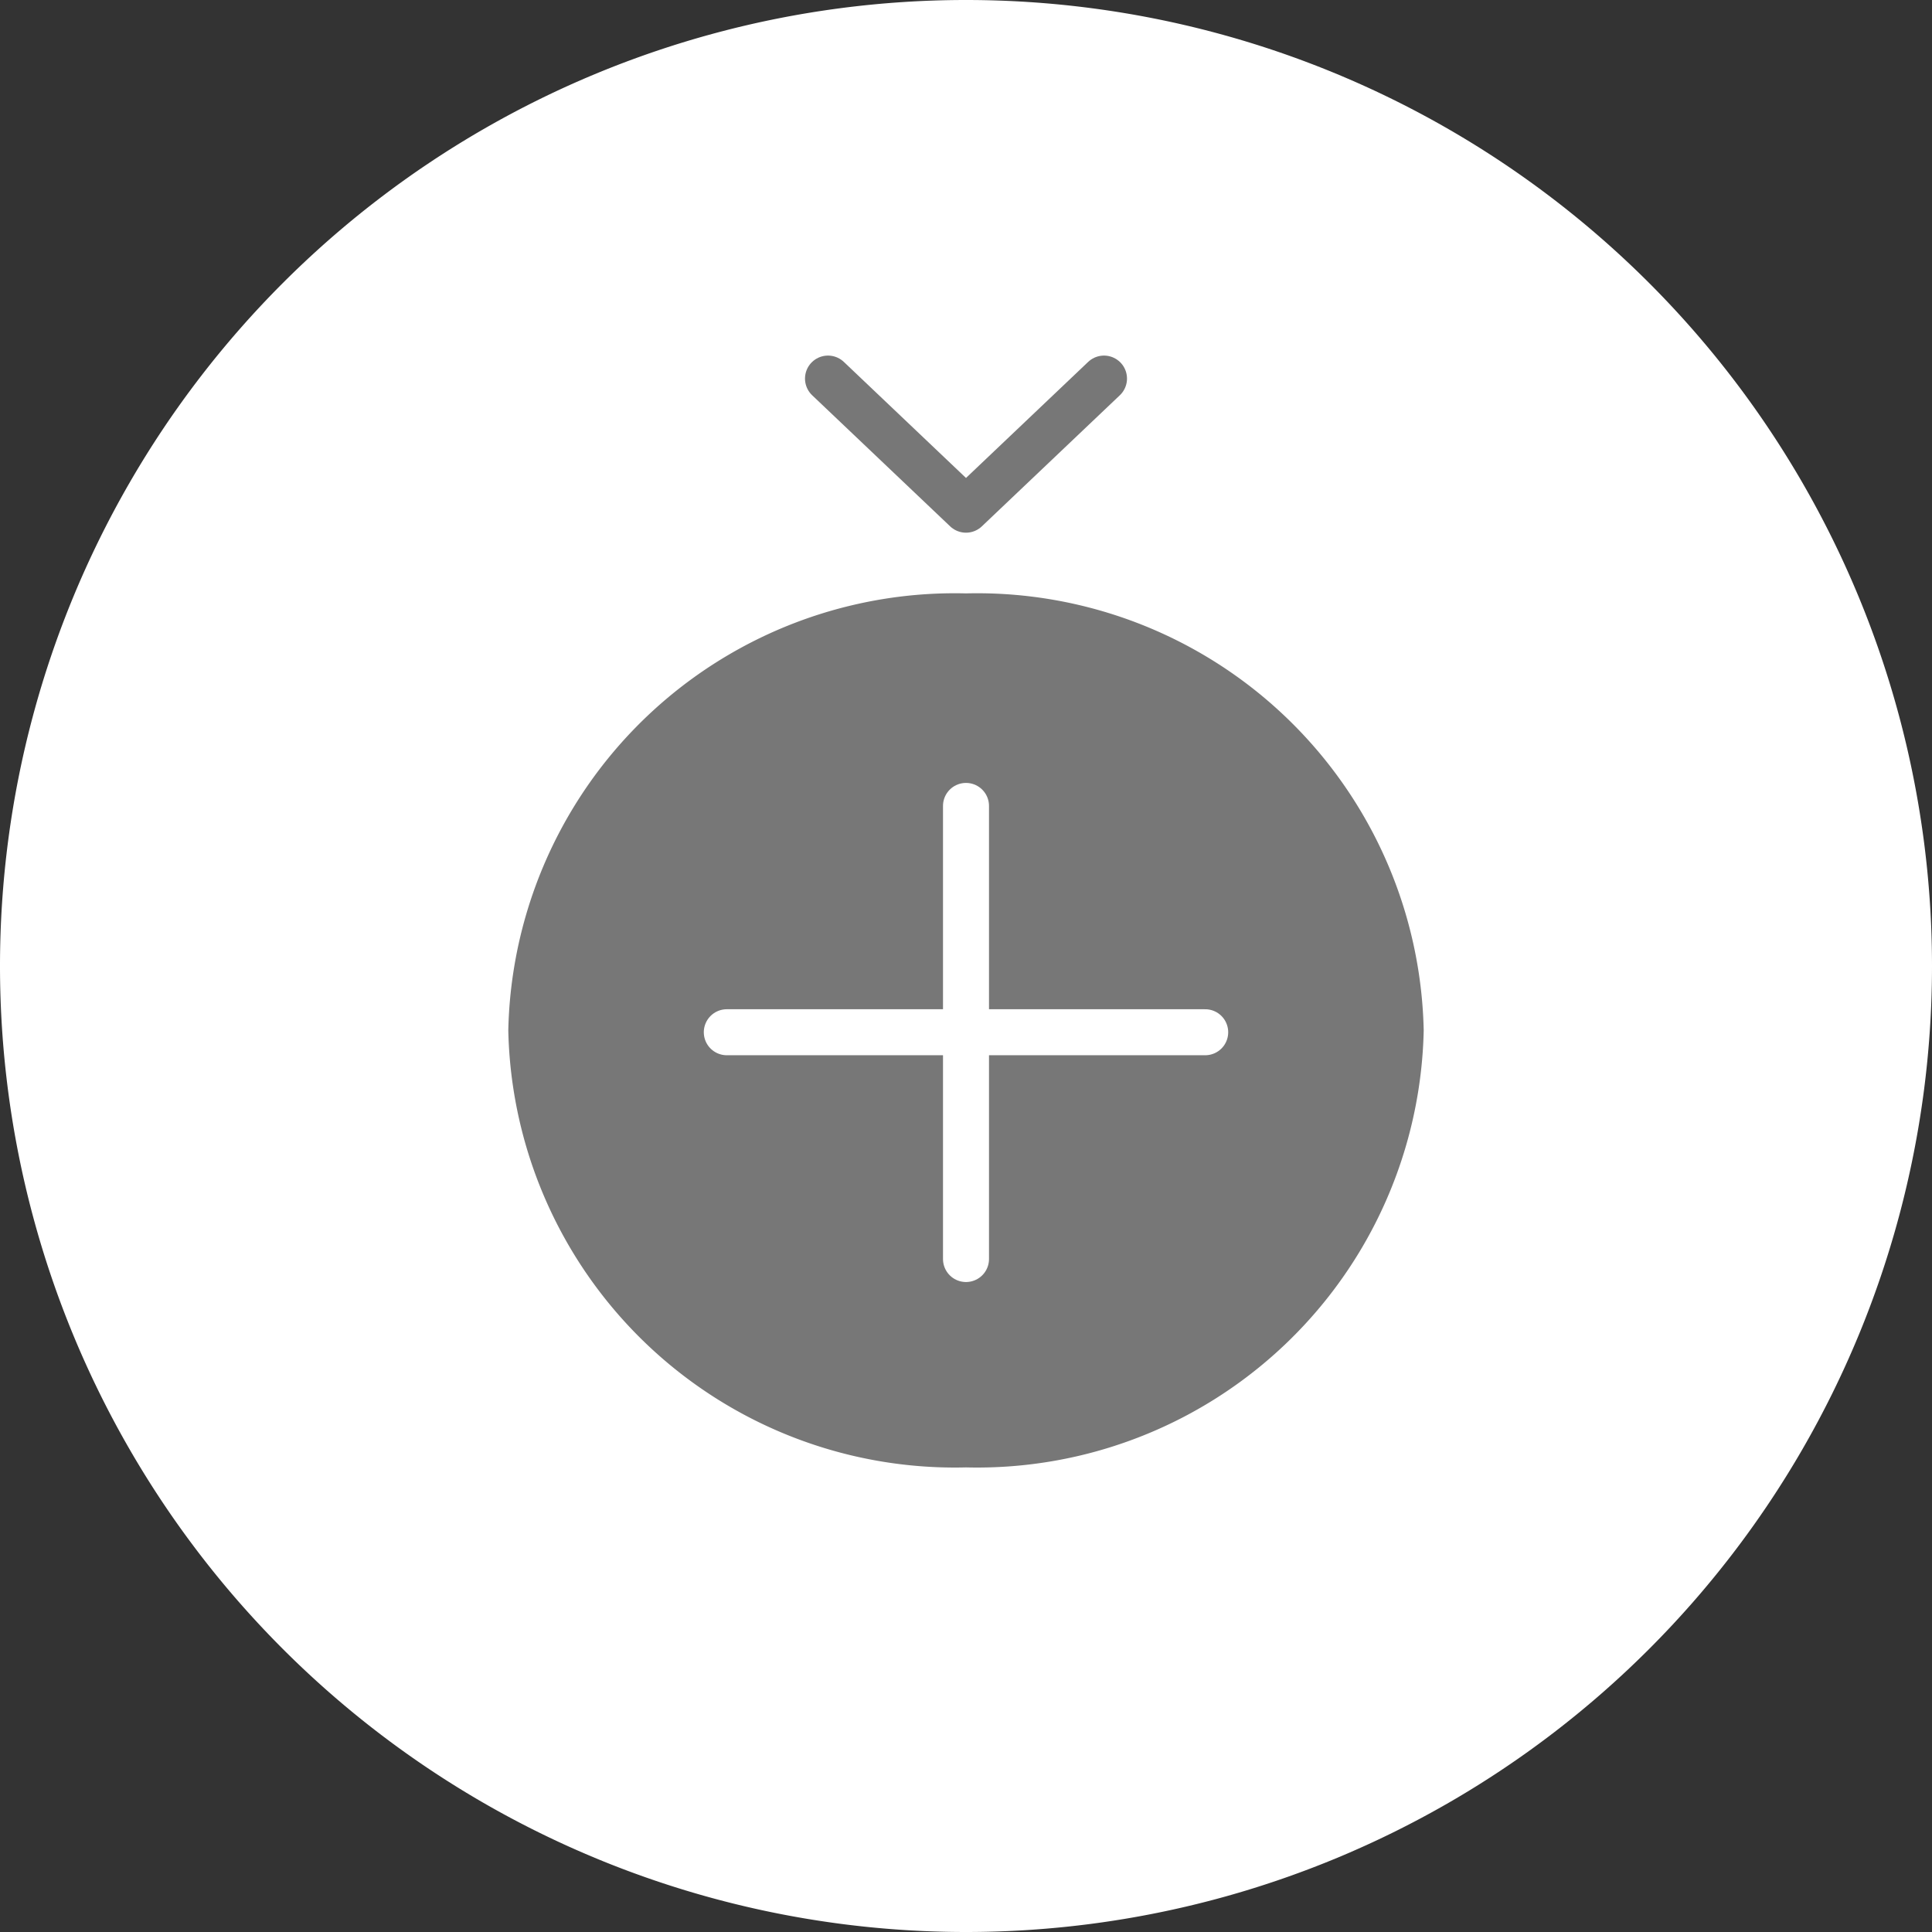
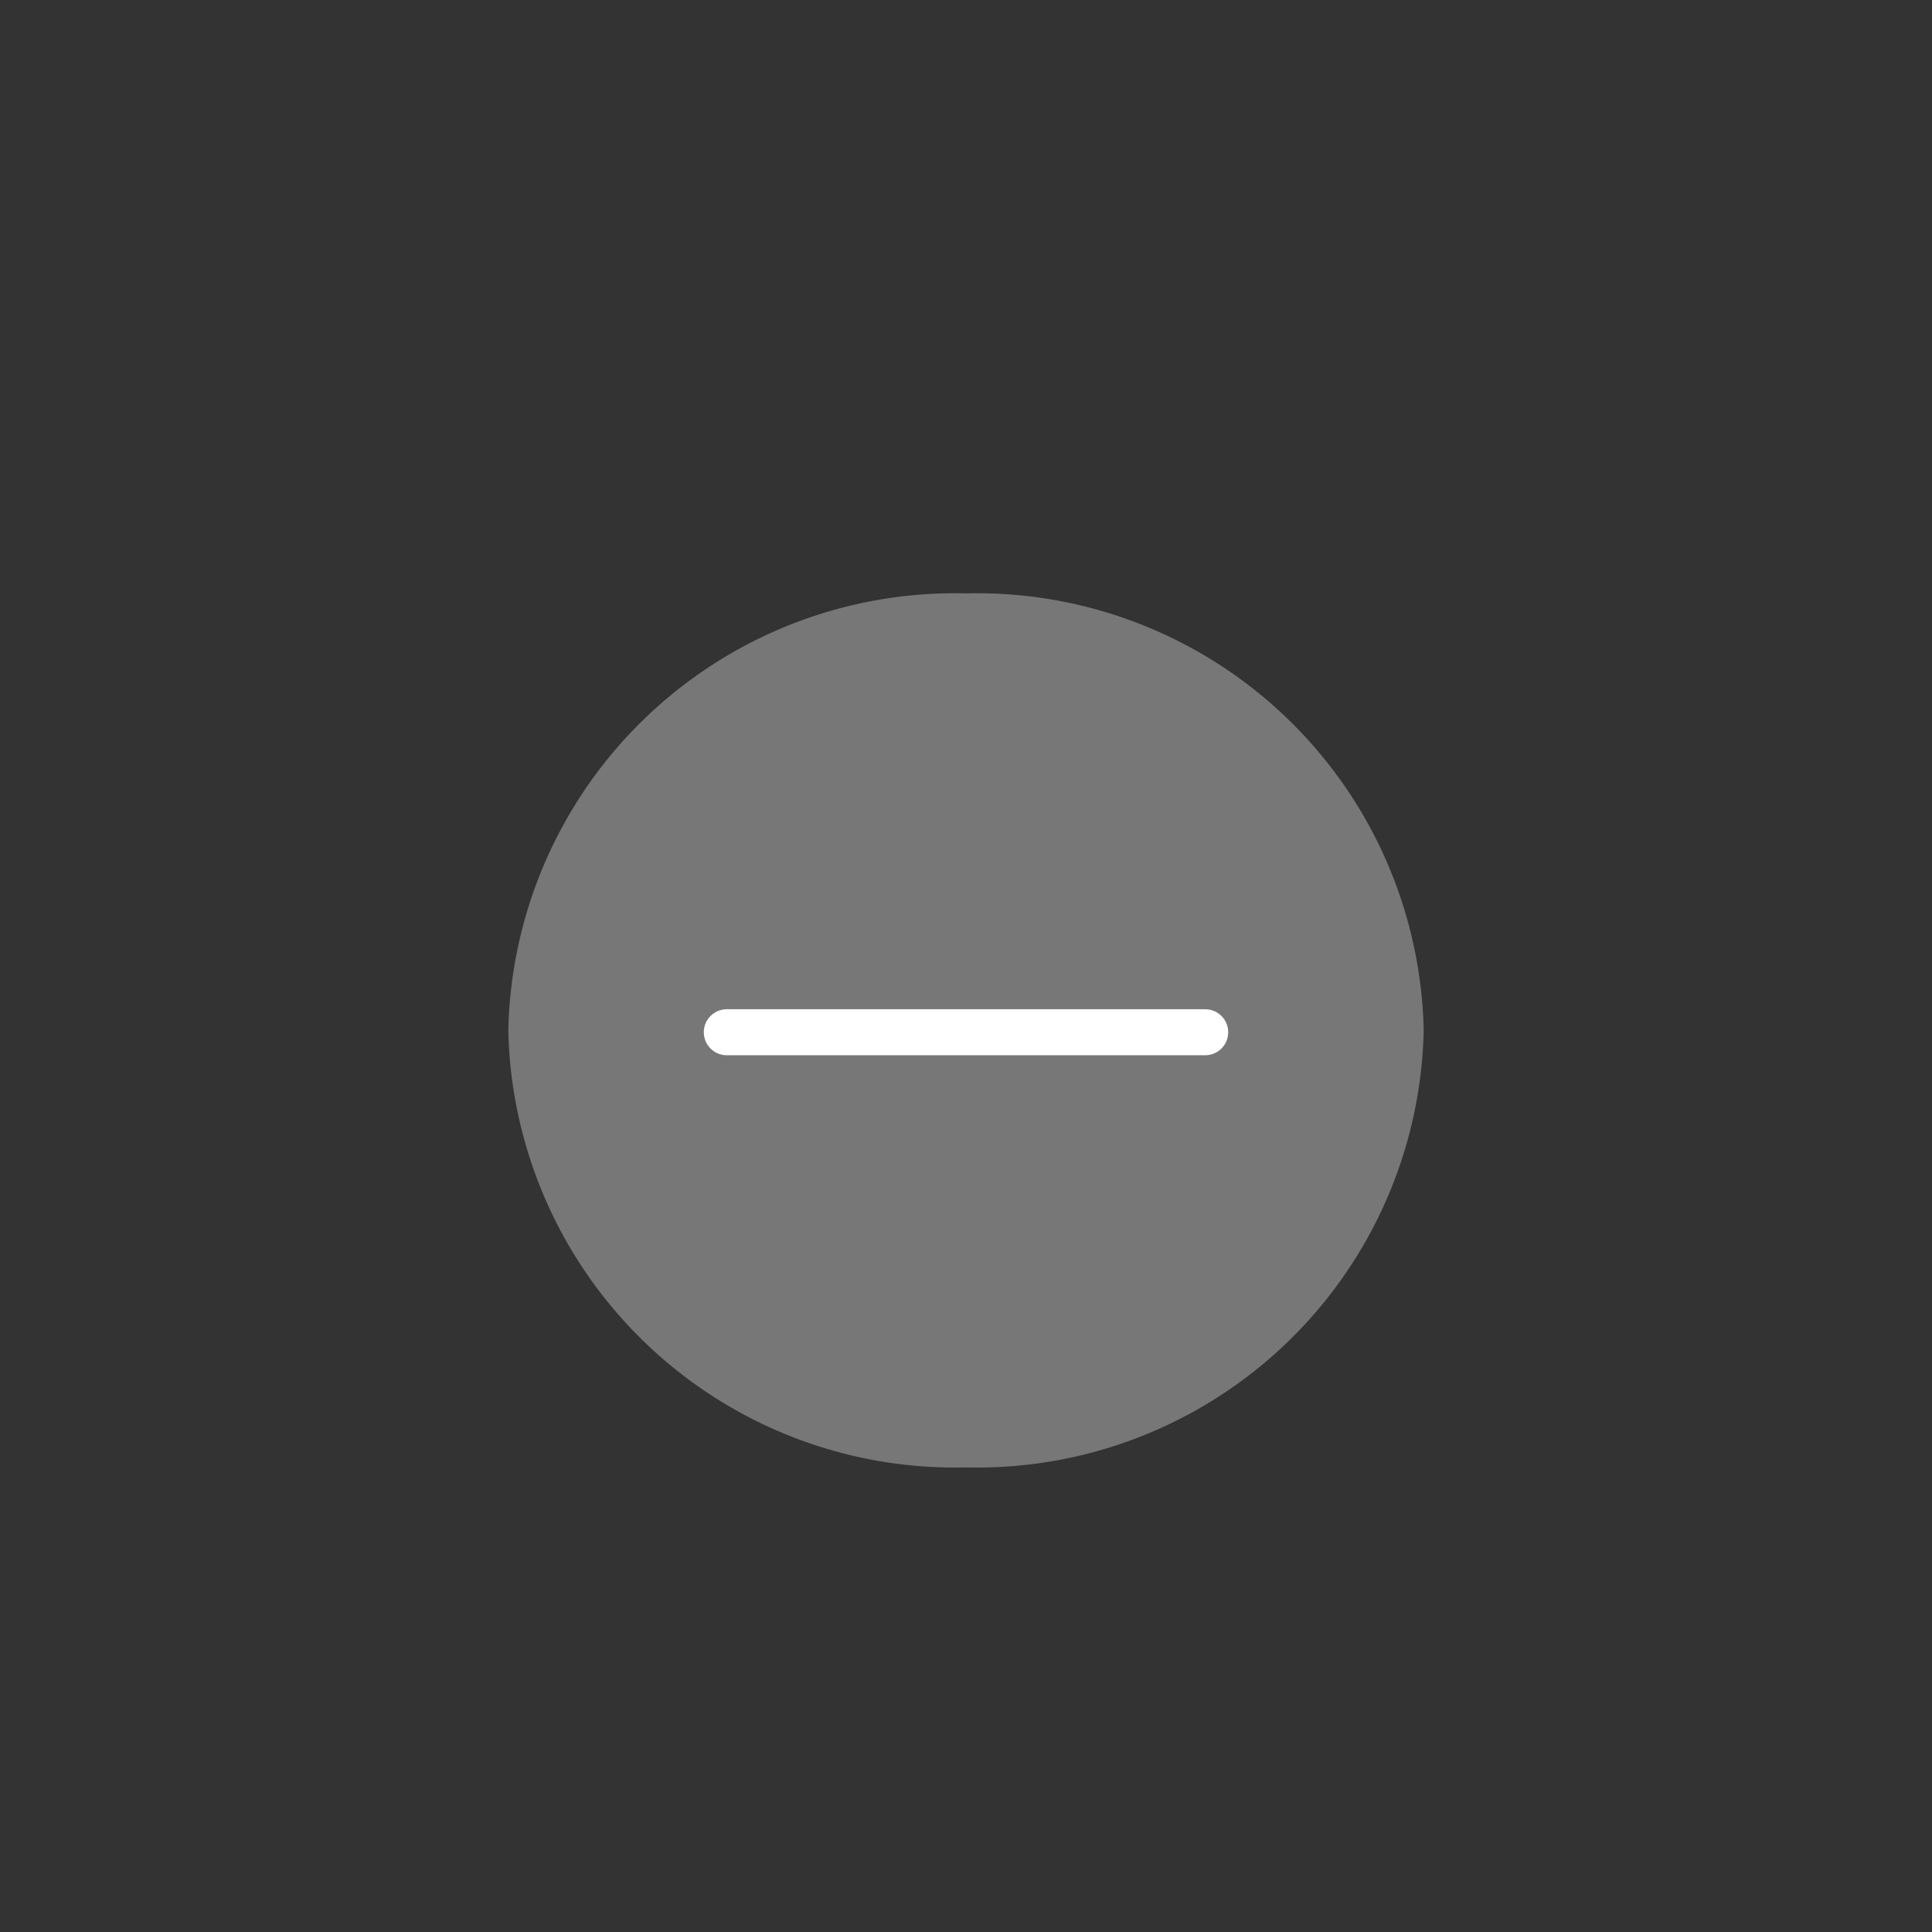
<svg xmlns="http://www.w3.org/2000/svg" viewBox="0 0 42 42">
  <rect x="0" y="0" width="42" height="42" fill="#333333" stroke="none" />
  <defs>
    <style>.cls-1{fill:#fff;}.cls-2{fill:#777;}.cls-2,.cls-4{stroke:#777;}.cls-2,.cls-3,.cls-4{stroke-linecap:round;stroke-linejoin:round;}.cls-3,.cls-4{fill:none;}.cls-3{stroke:#fff;}</style>
  </defs>
  <g id="Layer_2" data-name="Layer 2">
    <g id="Layer_1-2" data-name="Layer 1">
-       <path class="cls-1" d="M21,0h0A21,21,0,0,1,42,21h0A21,21,0,0,1,21,42h0A21,21,0,0,1,0,21H0A21,21,0,0,1,21,0Z" />
      <path class="cls-2" d="M21,31.4a9.21,9.21,0,0,0,9.45-9,9.21,9.21,0,0,0-9.45-9,9.21,9.21,0,0,0-9.45,9A9.21,9.21,0,0,0,21,31.4Z" />
      <path class="cls-3" d="M15.8,22.44H26.2" />
-       <path class="cls-3" d="M21,27.37V17.52" />
-       <path class="cls-4" d="M24,8.23l-3,2.85L18,8.23" />
    </g>
  </g>
</svg>